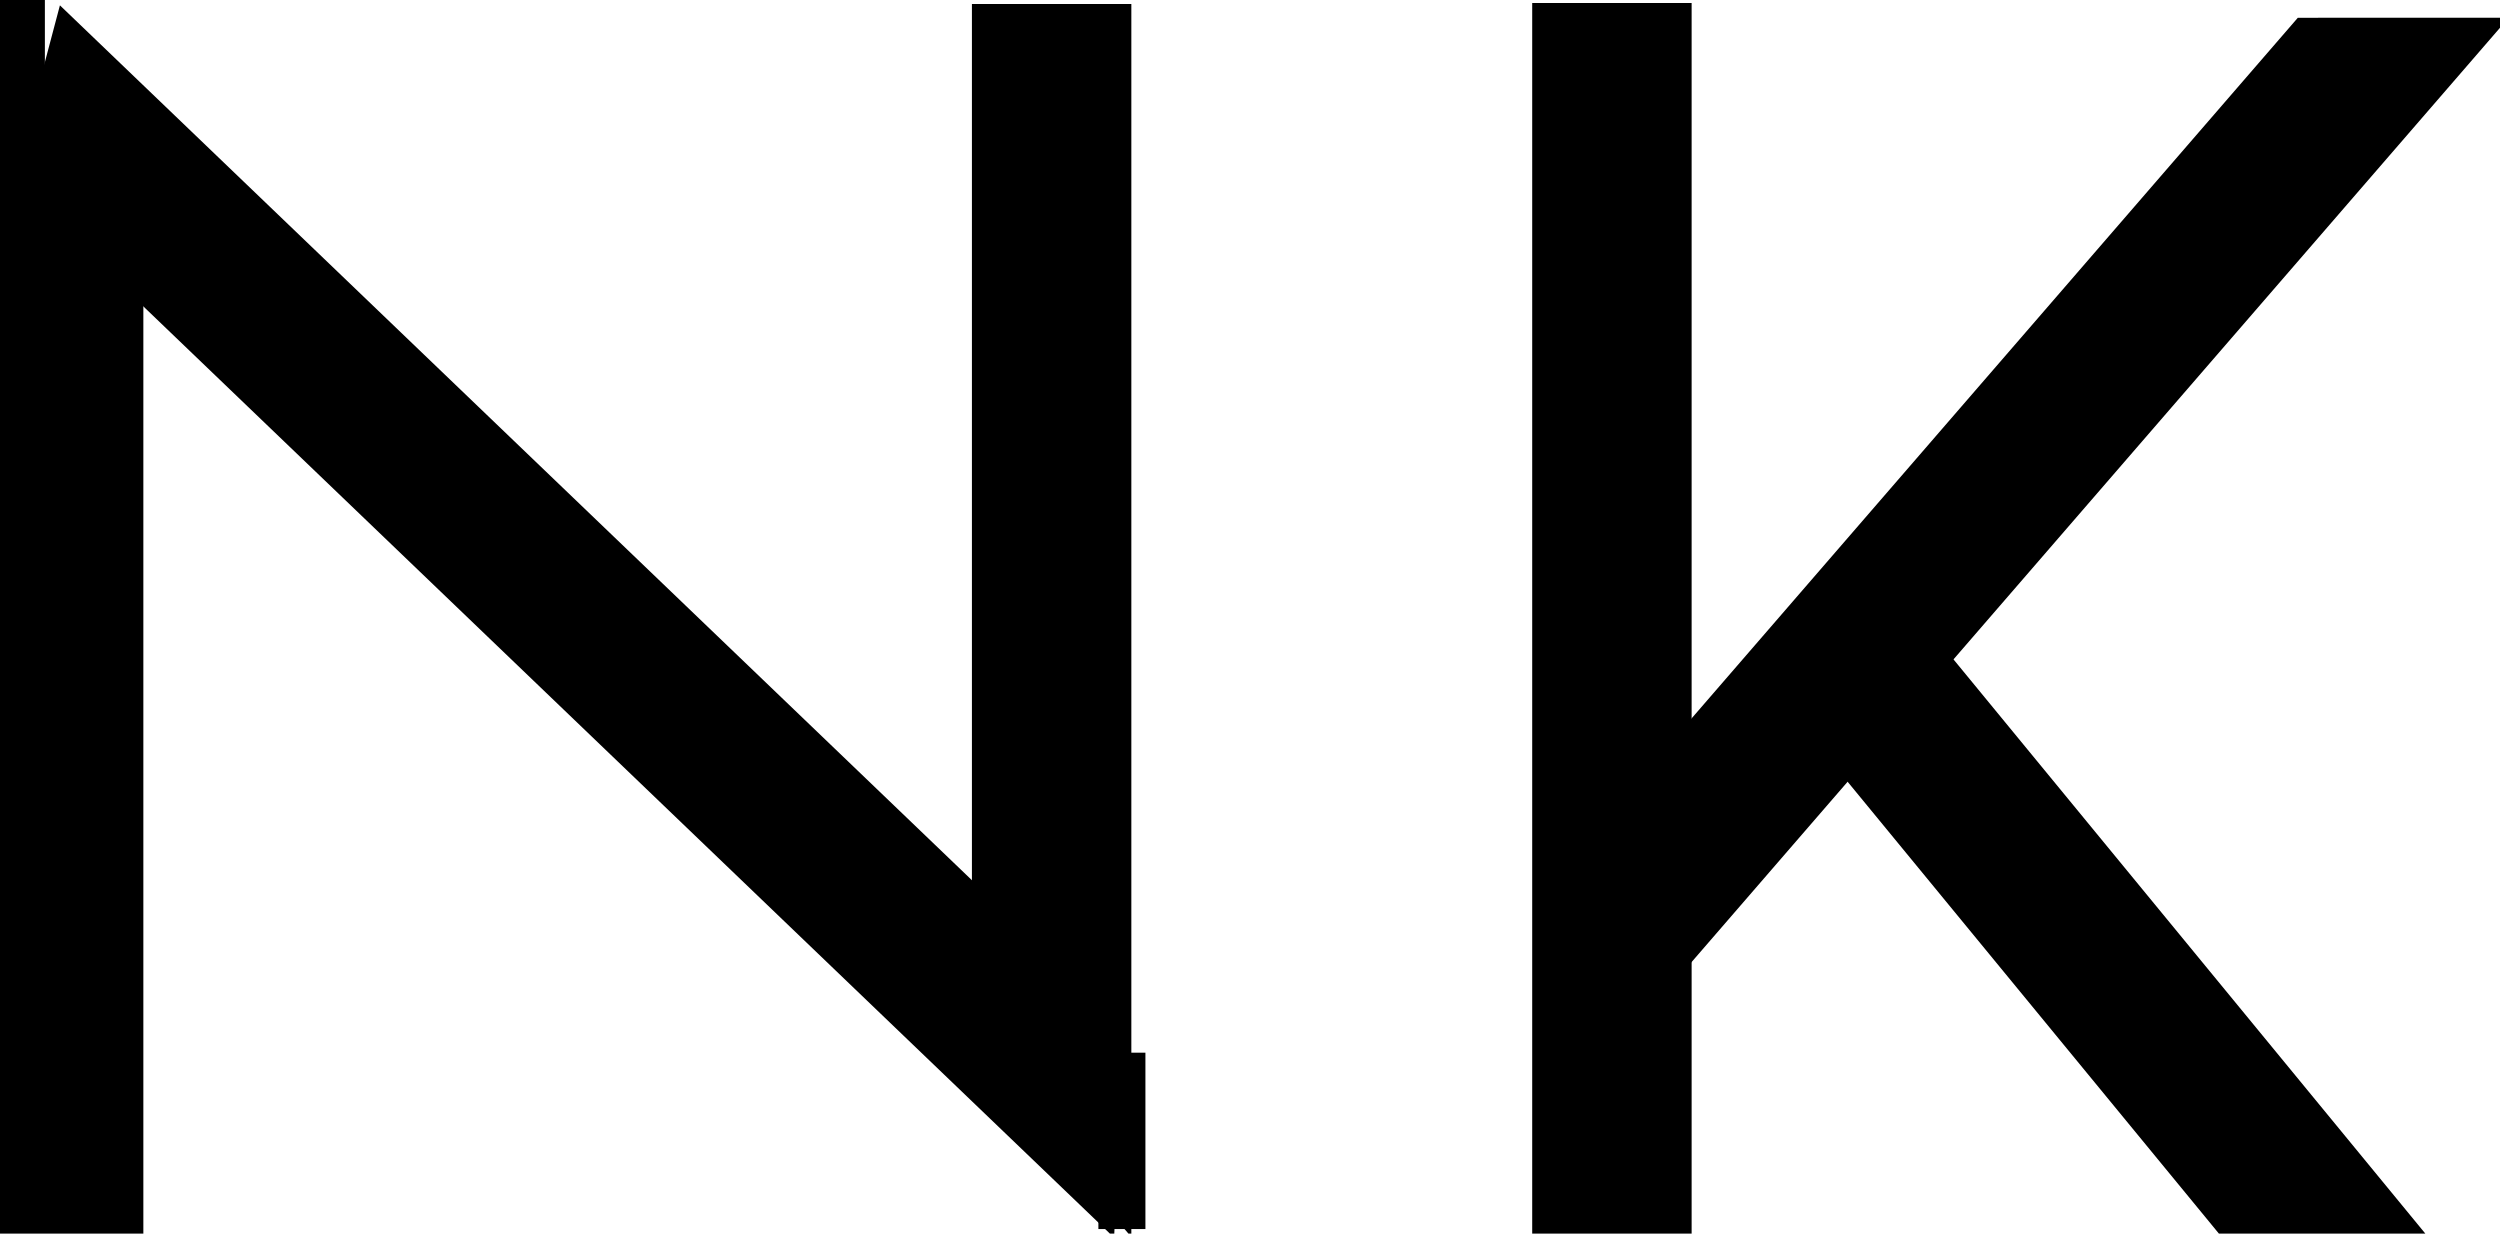
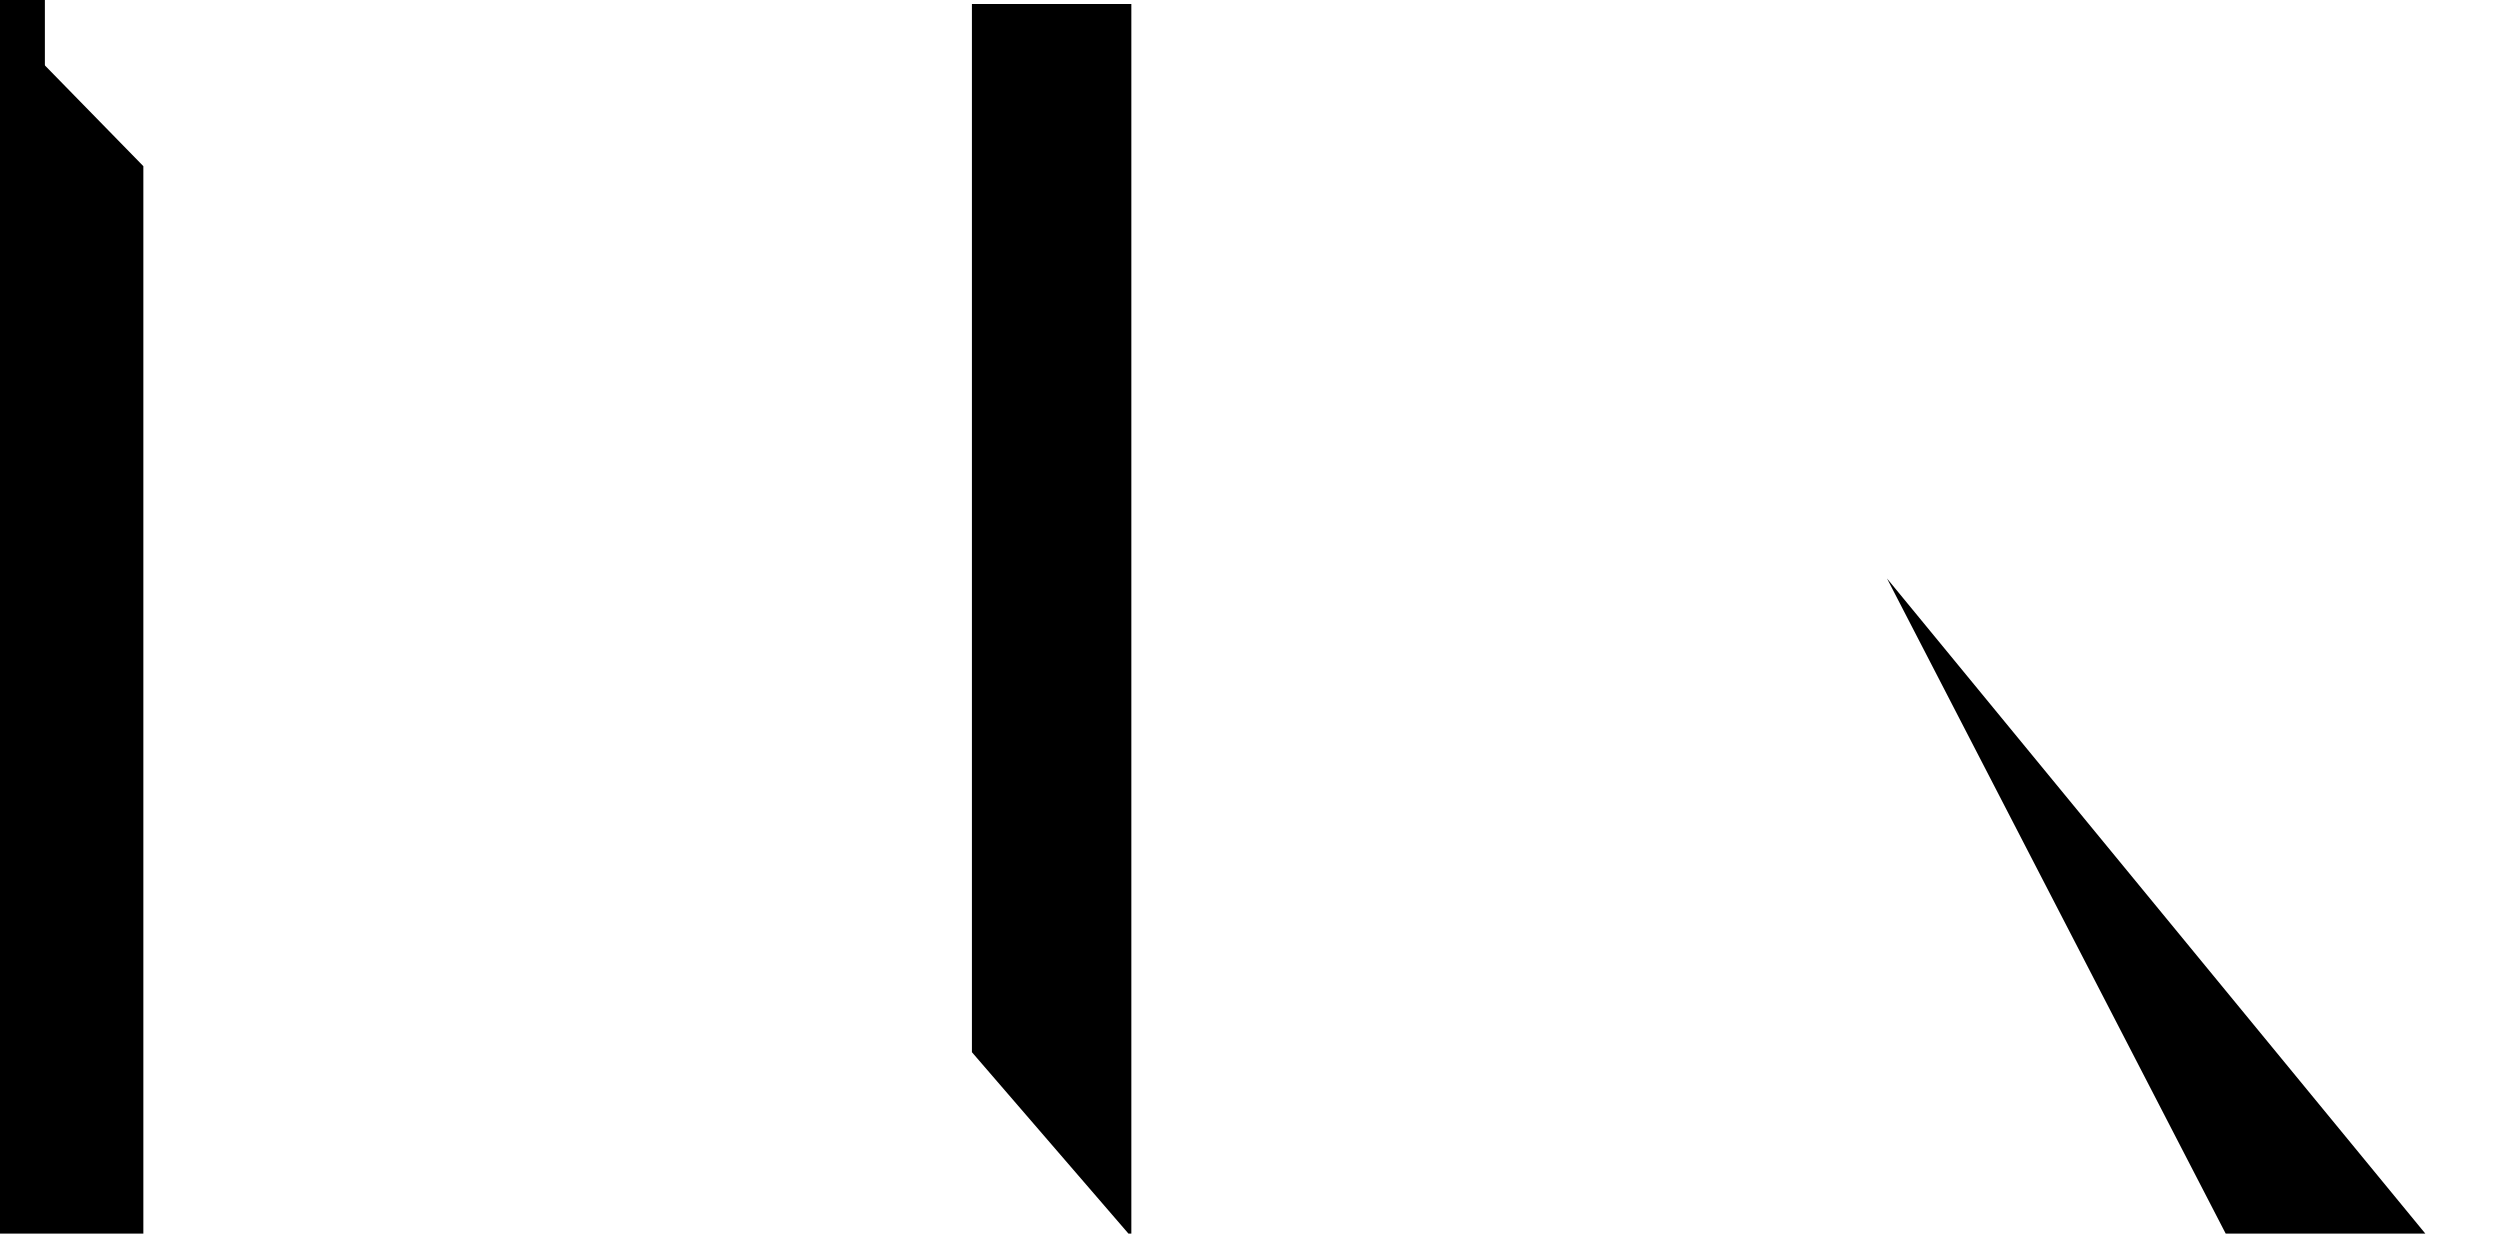
<svg xmlns="http://www.w3.org/2000/svg" style="fill-rule:evenodd;clip-rule:evenodd;stroke-linejoin:round;stroke-miterlimit:2;" xml:space="preserve" version="1.1" viewBox="0 0 1828 902" height="100%" width="100%">
  <g transform="matrix(1,0,0,1,-2782.21,-509.374)">
    <g transform="matrix(2.311,0,0,2.668,-1839.58,-34617.3)" id="Mk-Eixos">
      <g id="Favicon---BKP">
        <g id="Mk-Eixos1">
          <g id="K">
            <g transform="matrix(8.55745e-17,1.211,-1.201,6.37316e-17,18100.1,9679.06)">
-               <rect height="42" width="279" y="12960" x="2880" />
-             </g>
+               </g>
            <g transform="matrix(0.665,0.701,0.928,-0.661,-11384.1,19899.9)">
-               <path d="M3105.24,12960L3144.9,13002L2880,13002L2880,12960L3105.24,12960Z" />
+               <path d="M3105.24,12960L3144.9,13002L2880,13002L3105.24,12960Z" />
            </g>
            <g transform="matrix(-0.938,0.939,-0.908,-0.681,17260.3,19294.7)">
-               <path d="M3159,12960L3159,13002L2907.83,13002L2877.35,12960L3159,12960Z" />
-             </g>
+               </g>
          </g>
          <g transform="matrix(1,0,0,1,-5.136,7.27596e-12)" id="N">
            <g transform="matrix(0.744,0,0,2.544,766.368,-19884.7)">
-               <rect height="19" width="20" y="13105" x="2132" />
-             </g>
+               </g>
            <g transform="matrix(0.744,0,0,2.544,418.155,-20174.1)">
              <rect height="19" width="20" y="13105" x="2132" />
            </g>
            <g transform="matrix(-5.7211e-17,1.183,1.201,8.33659e-17,-13565,9754.78)">
              <path d="M3169.78,12960L3169.78,13002L2921.96,13002L2884.17,12960L3169.78,12960Z" />
            </g>
            <g transform="matrix(-2.57954e-17,1.13,1.201,1.0823e-16,-13252.4,9912.62)">
              <path d="M3134.22,12960L3179.03,13002L2880,13002L2880,12960L3134.22,12960Z" />
            </g>
            <g transform="matrix(1.112,0.924,0.832,-0.751,-11968.5,20293.8)">
-               <path d="M3186.45,12960L3157.58,13002L2855.07,13002L2873.22,12960L3186.45,12960Z" />
-             </g>
+               </g>
          </g>
        </g>
      </g>
    </g>
  </g>
</svg>